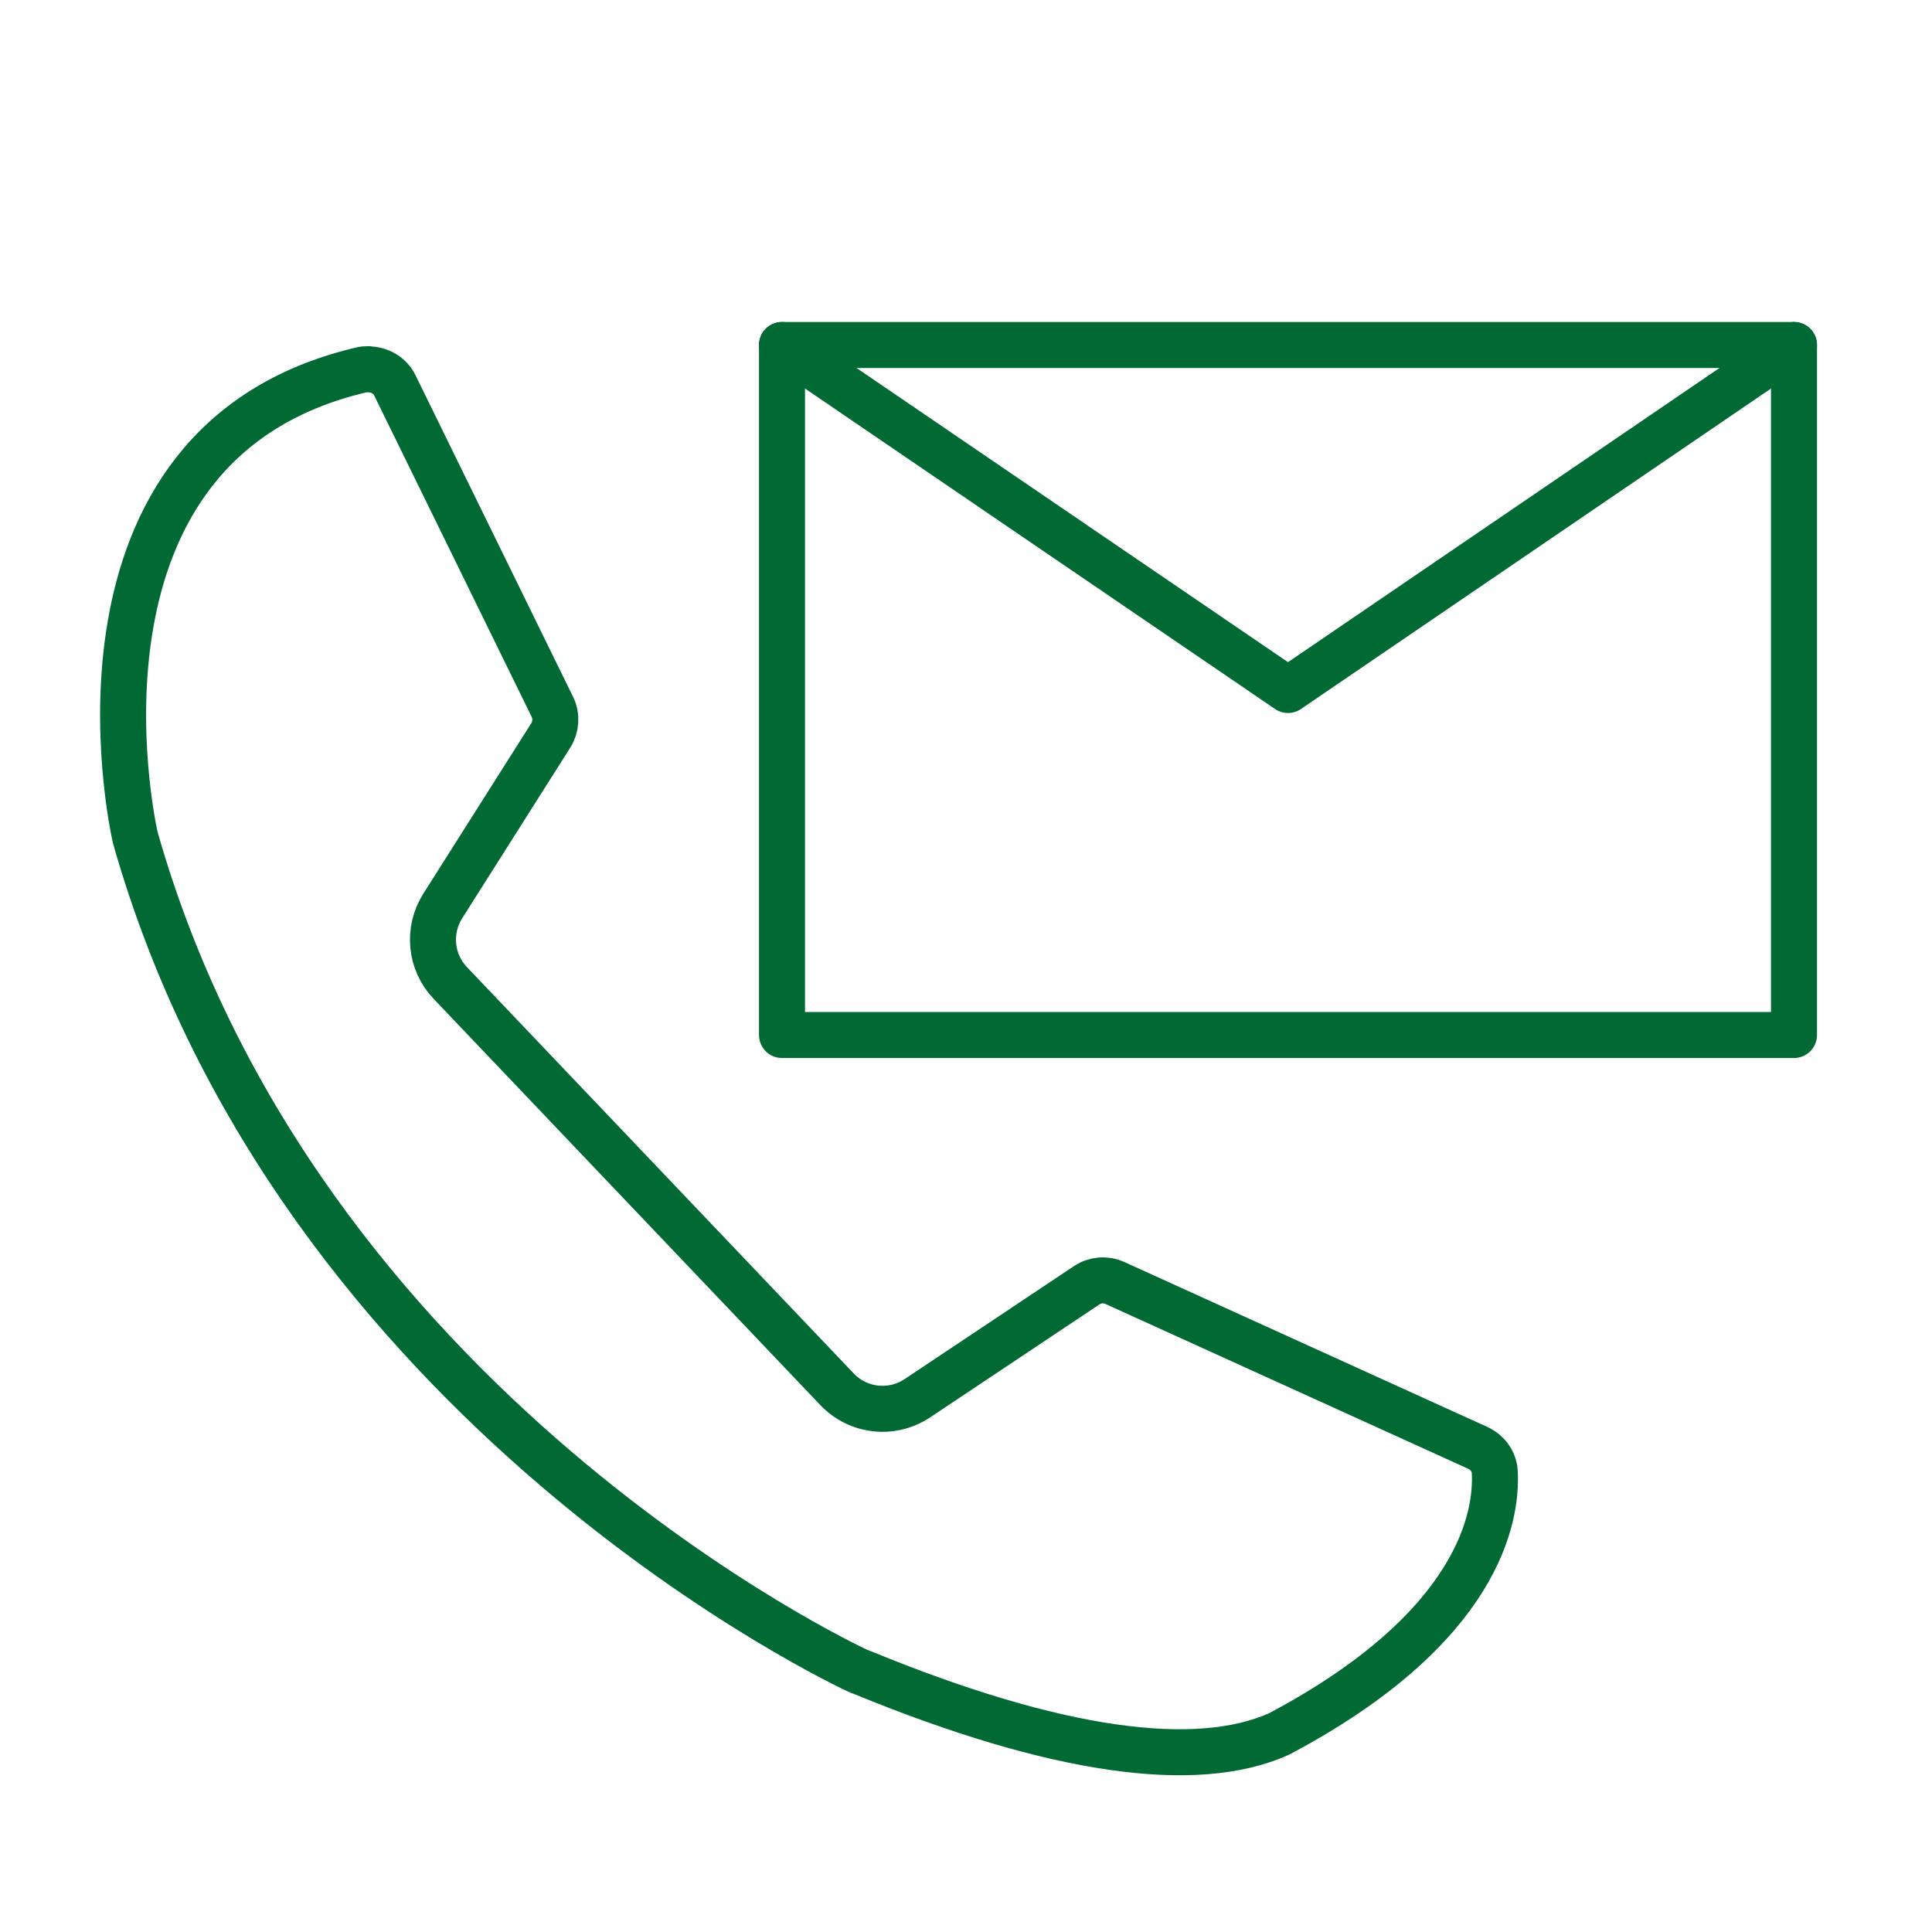
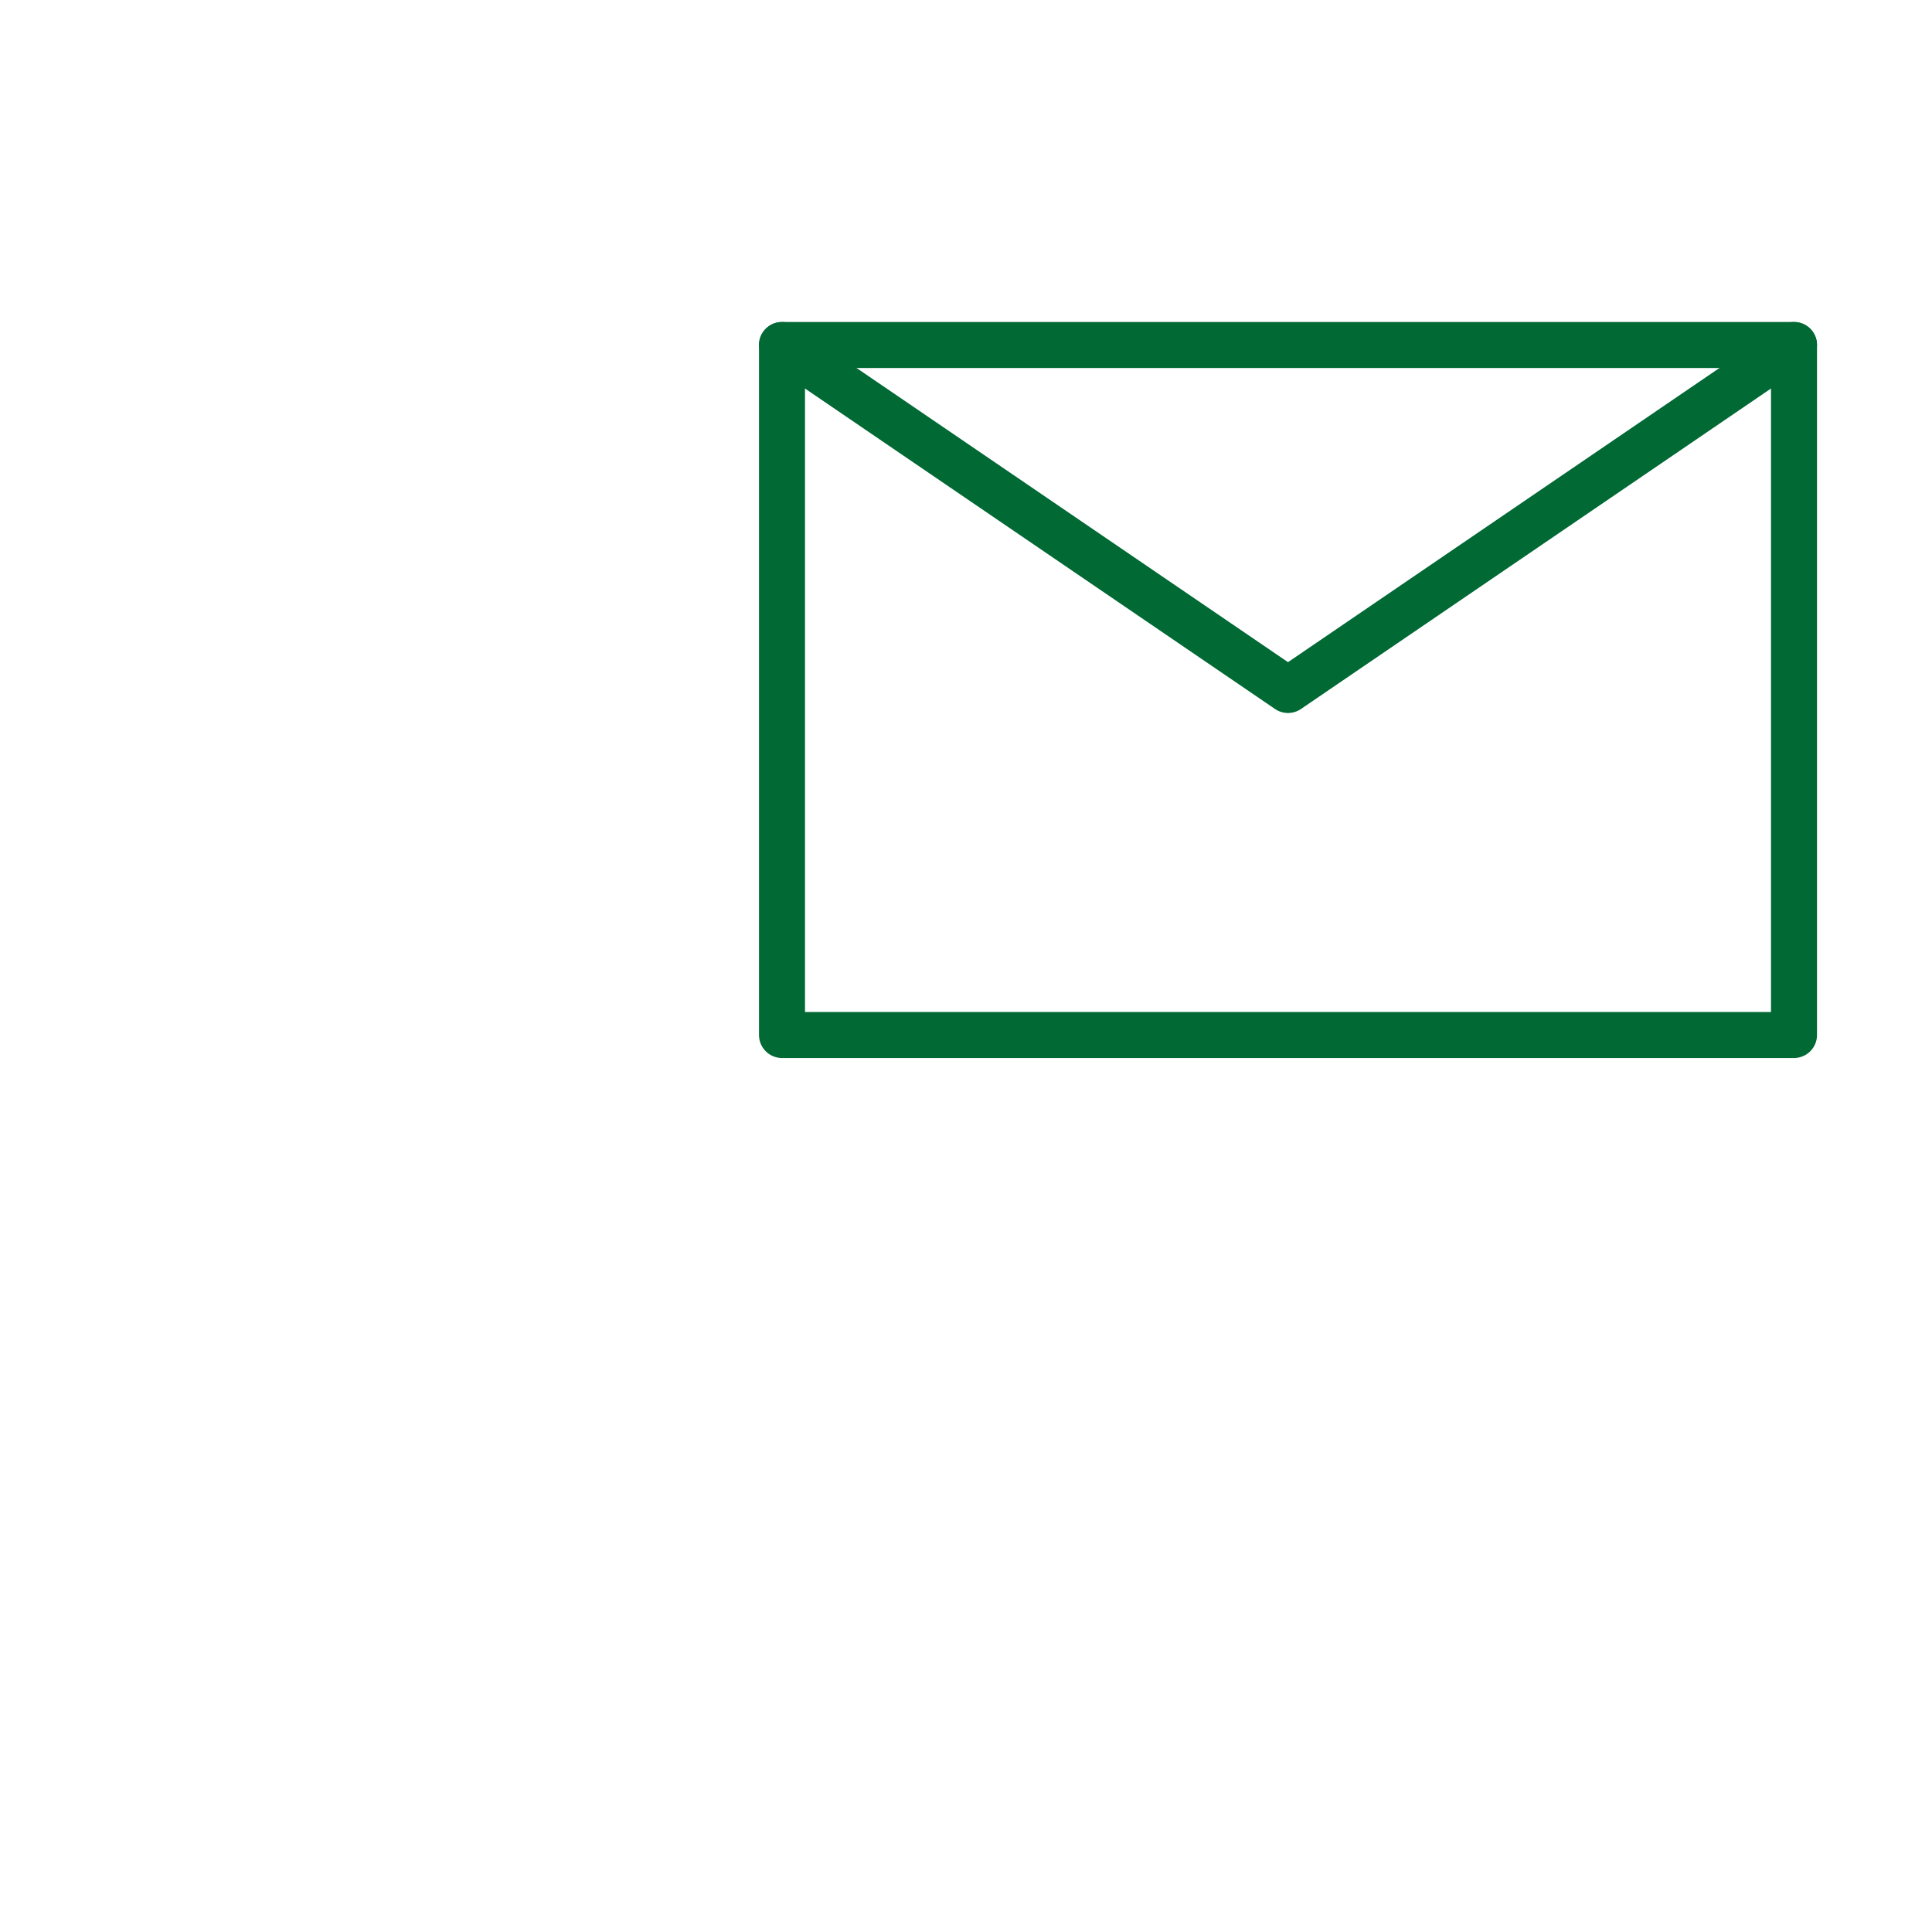
<svg xmlns="http://www.w3.org/2000/svg" id="_レイヤー_2" data-name="レイヤー_2" viewBox="0 0 84 84">
  <defs>
    <style>
      .cls-1, .cls-2 {
        fill: none;
      }

      .cls-2 {
        stroke: #006934;
        stroke-linecap: round;
        stroke-linejoin: round;
        stroke-width: 2px;
      }

      .cls-3 {
        clip-path: url(#clippath);
      }
    </style>
    <clipPath id="clippath">
      <rect class="cls-1" width="84" height="84" />
    </clipPath>
  </defs>
  <g id="_固定デザイン" data-name="固定デザイン">
    <g class="cls-3">
-       <path class="cls-2" d="M16.01,16.05c-.11,0-.22.01-.33.04-13.47,3.19-9.96,19.62-9.8,20.32,7.06,24.92,31.17,36.12,31.41,36.23.02.01.05.02.07.03.05.02.11.04.16.06,8.38,3.44,14.48,4.28,18.09,2.66,8.76-4.64,9.48-9.5,9.38-11.38-.02-.46-.31-.86-.74-1.06l-15.78-7.17c-.4-.18-.86-.14-1.22.1l-7.36,4.91c-1.11.74-2.58.58-3.5-.39l-16.81-17.66c-.87-.91-1-2.29-.33-3.35l4.7-7.42c.23-.37.26-.84.07-1.23l-6.85-13.98h0c-.21-.44-.66-.7-1.16-.7Z" />
      <g>
        <rect class="cls-2" x="34" y="15" width="44" height="30" />
        <polyline class="cls-2" points="34 15 56 30 78 15" />
      </g>
    </g>
  </g>
</svg>